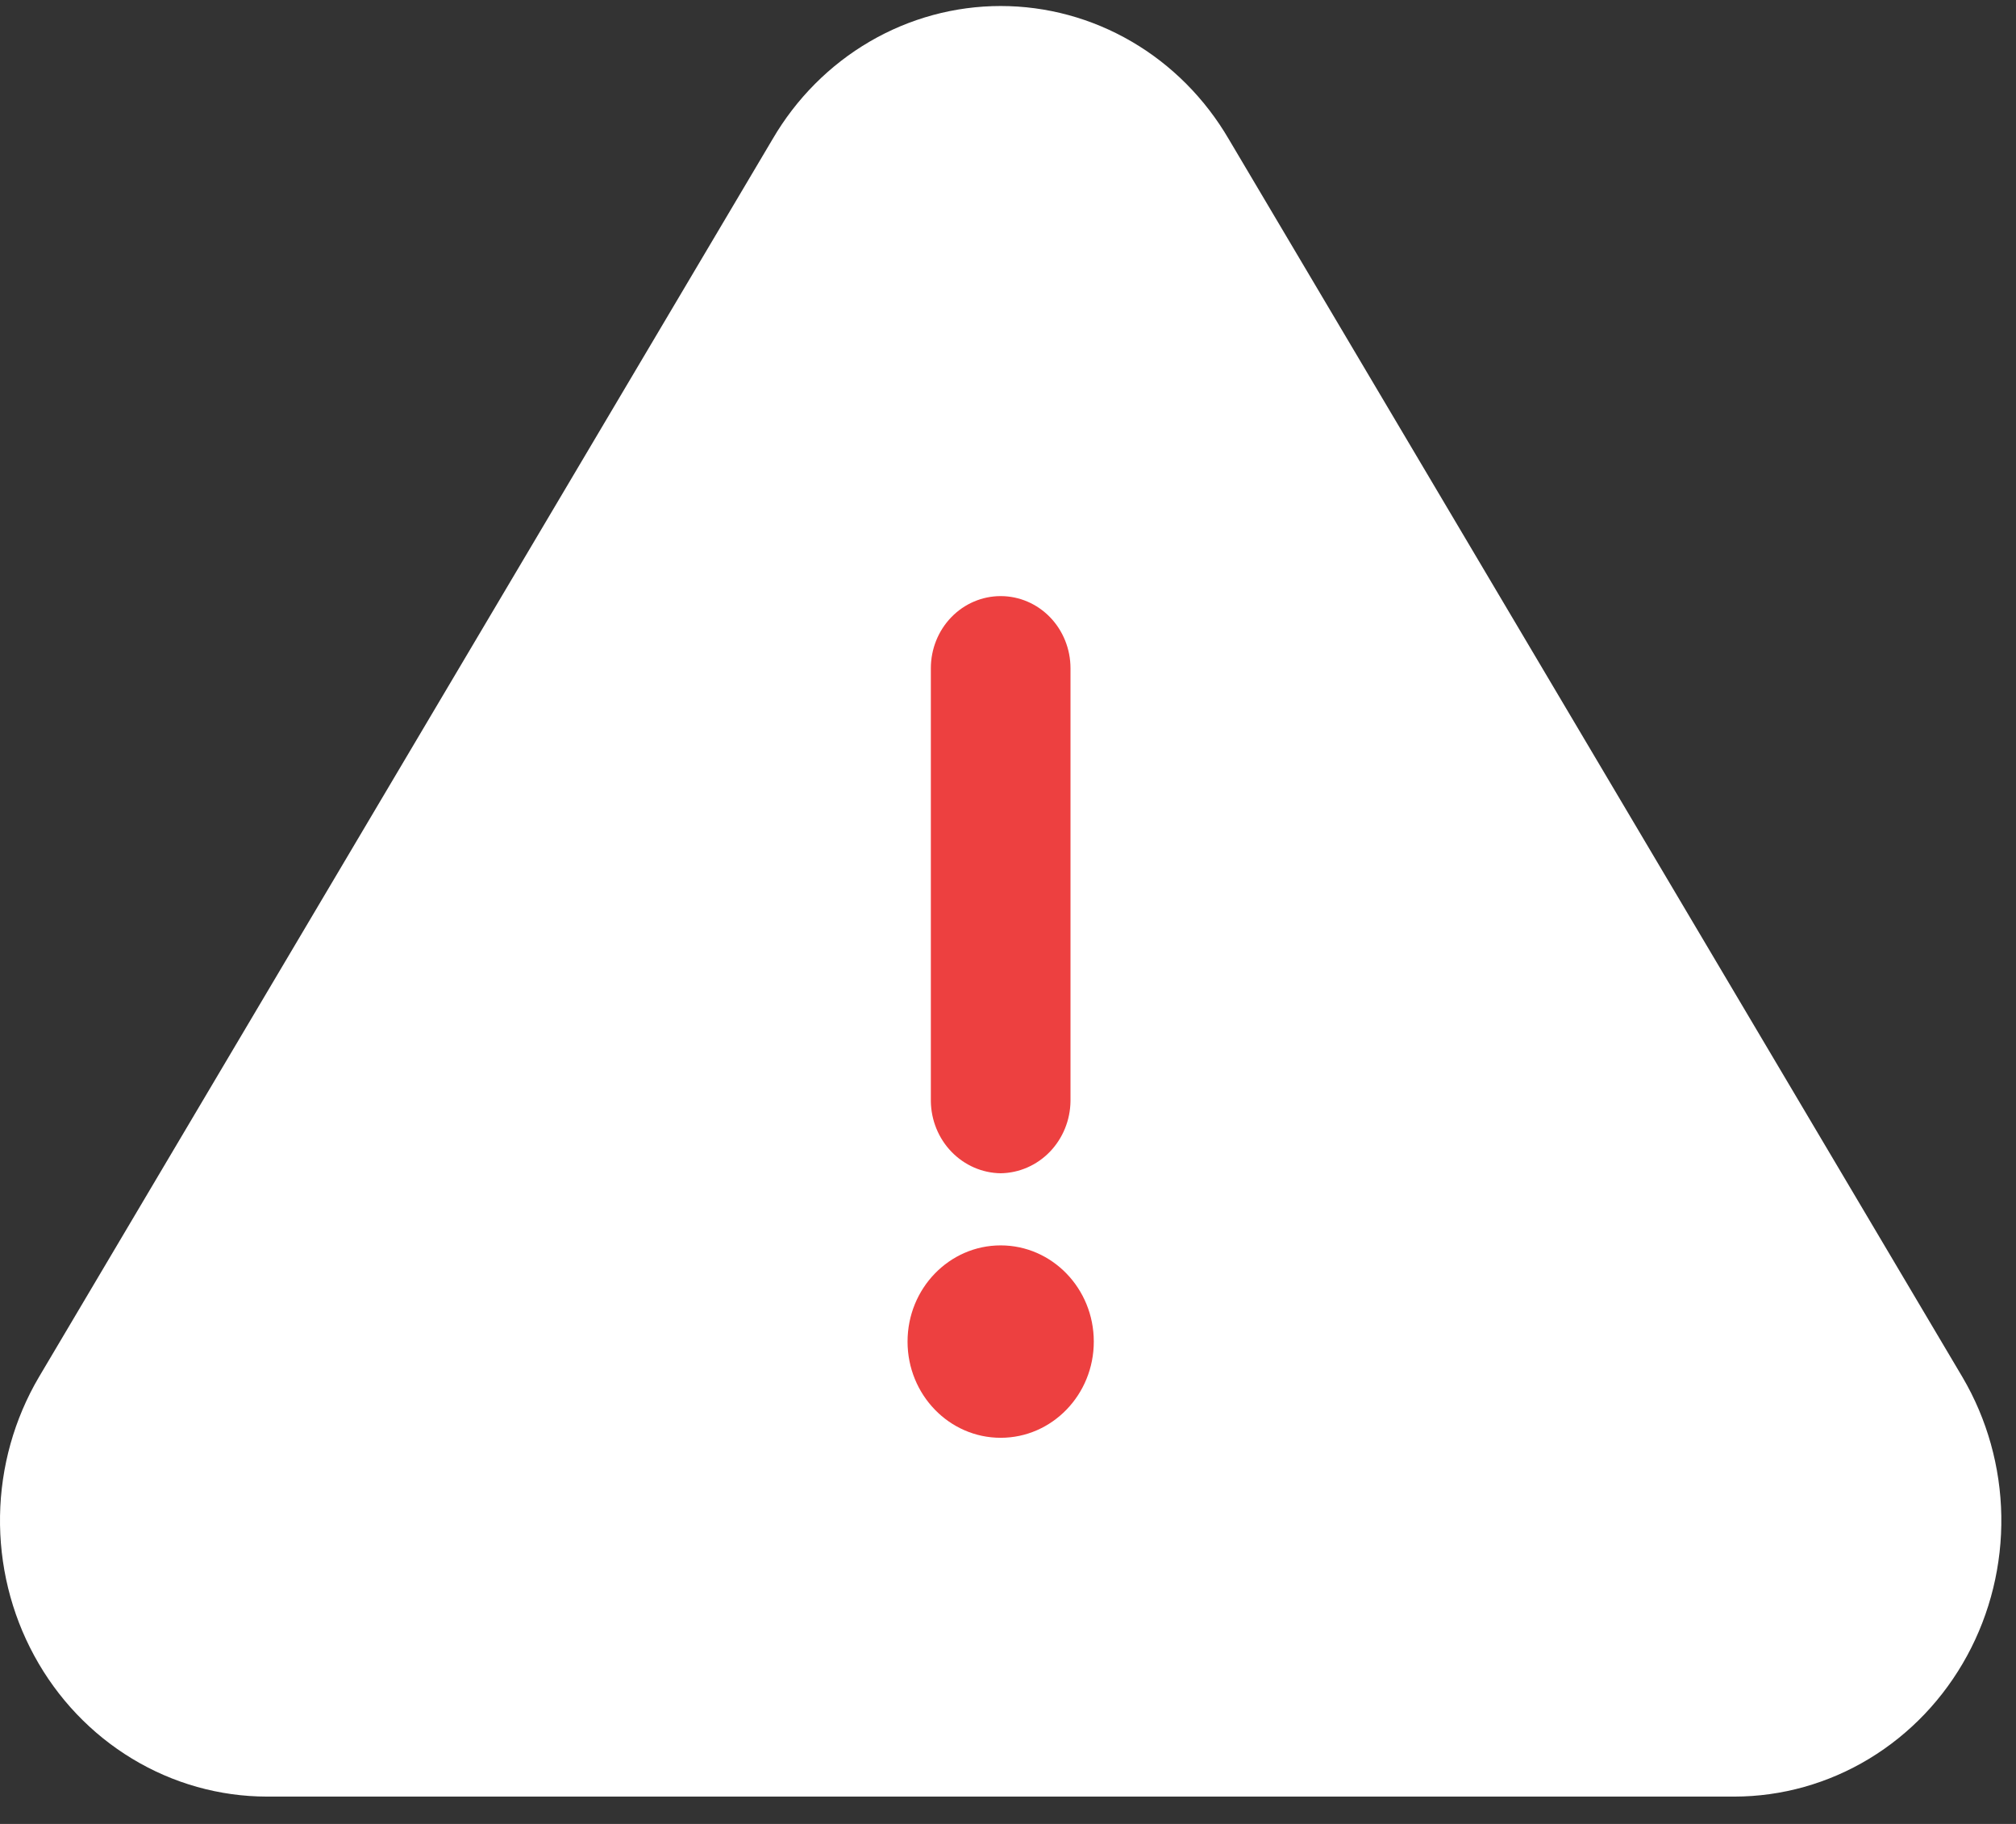
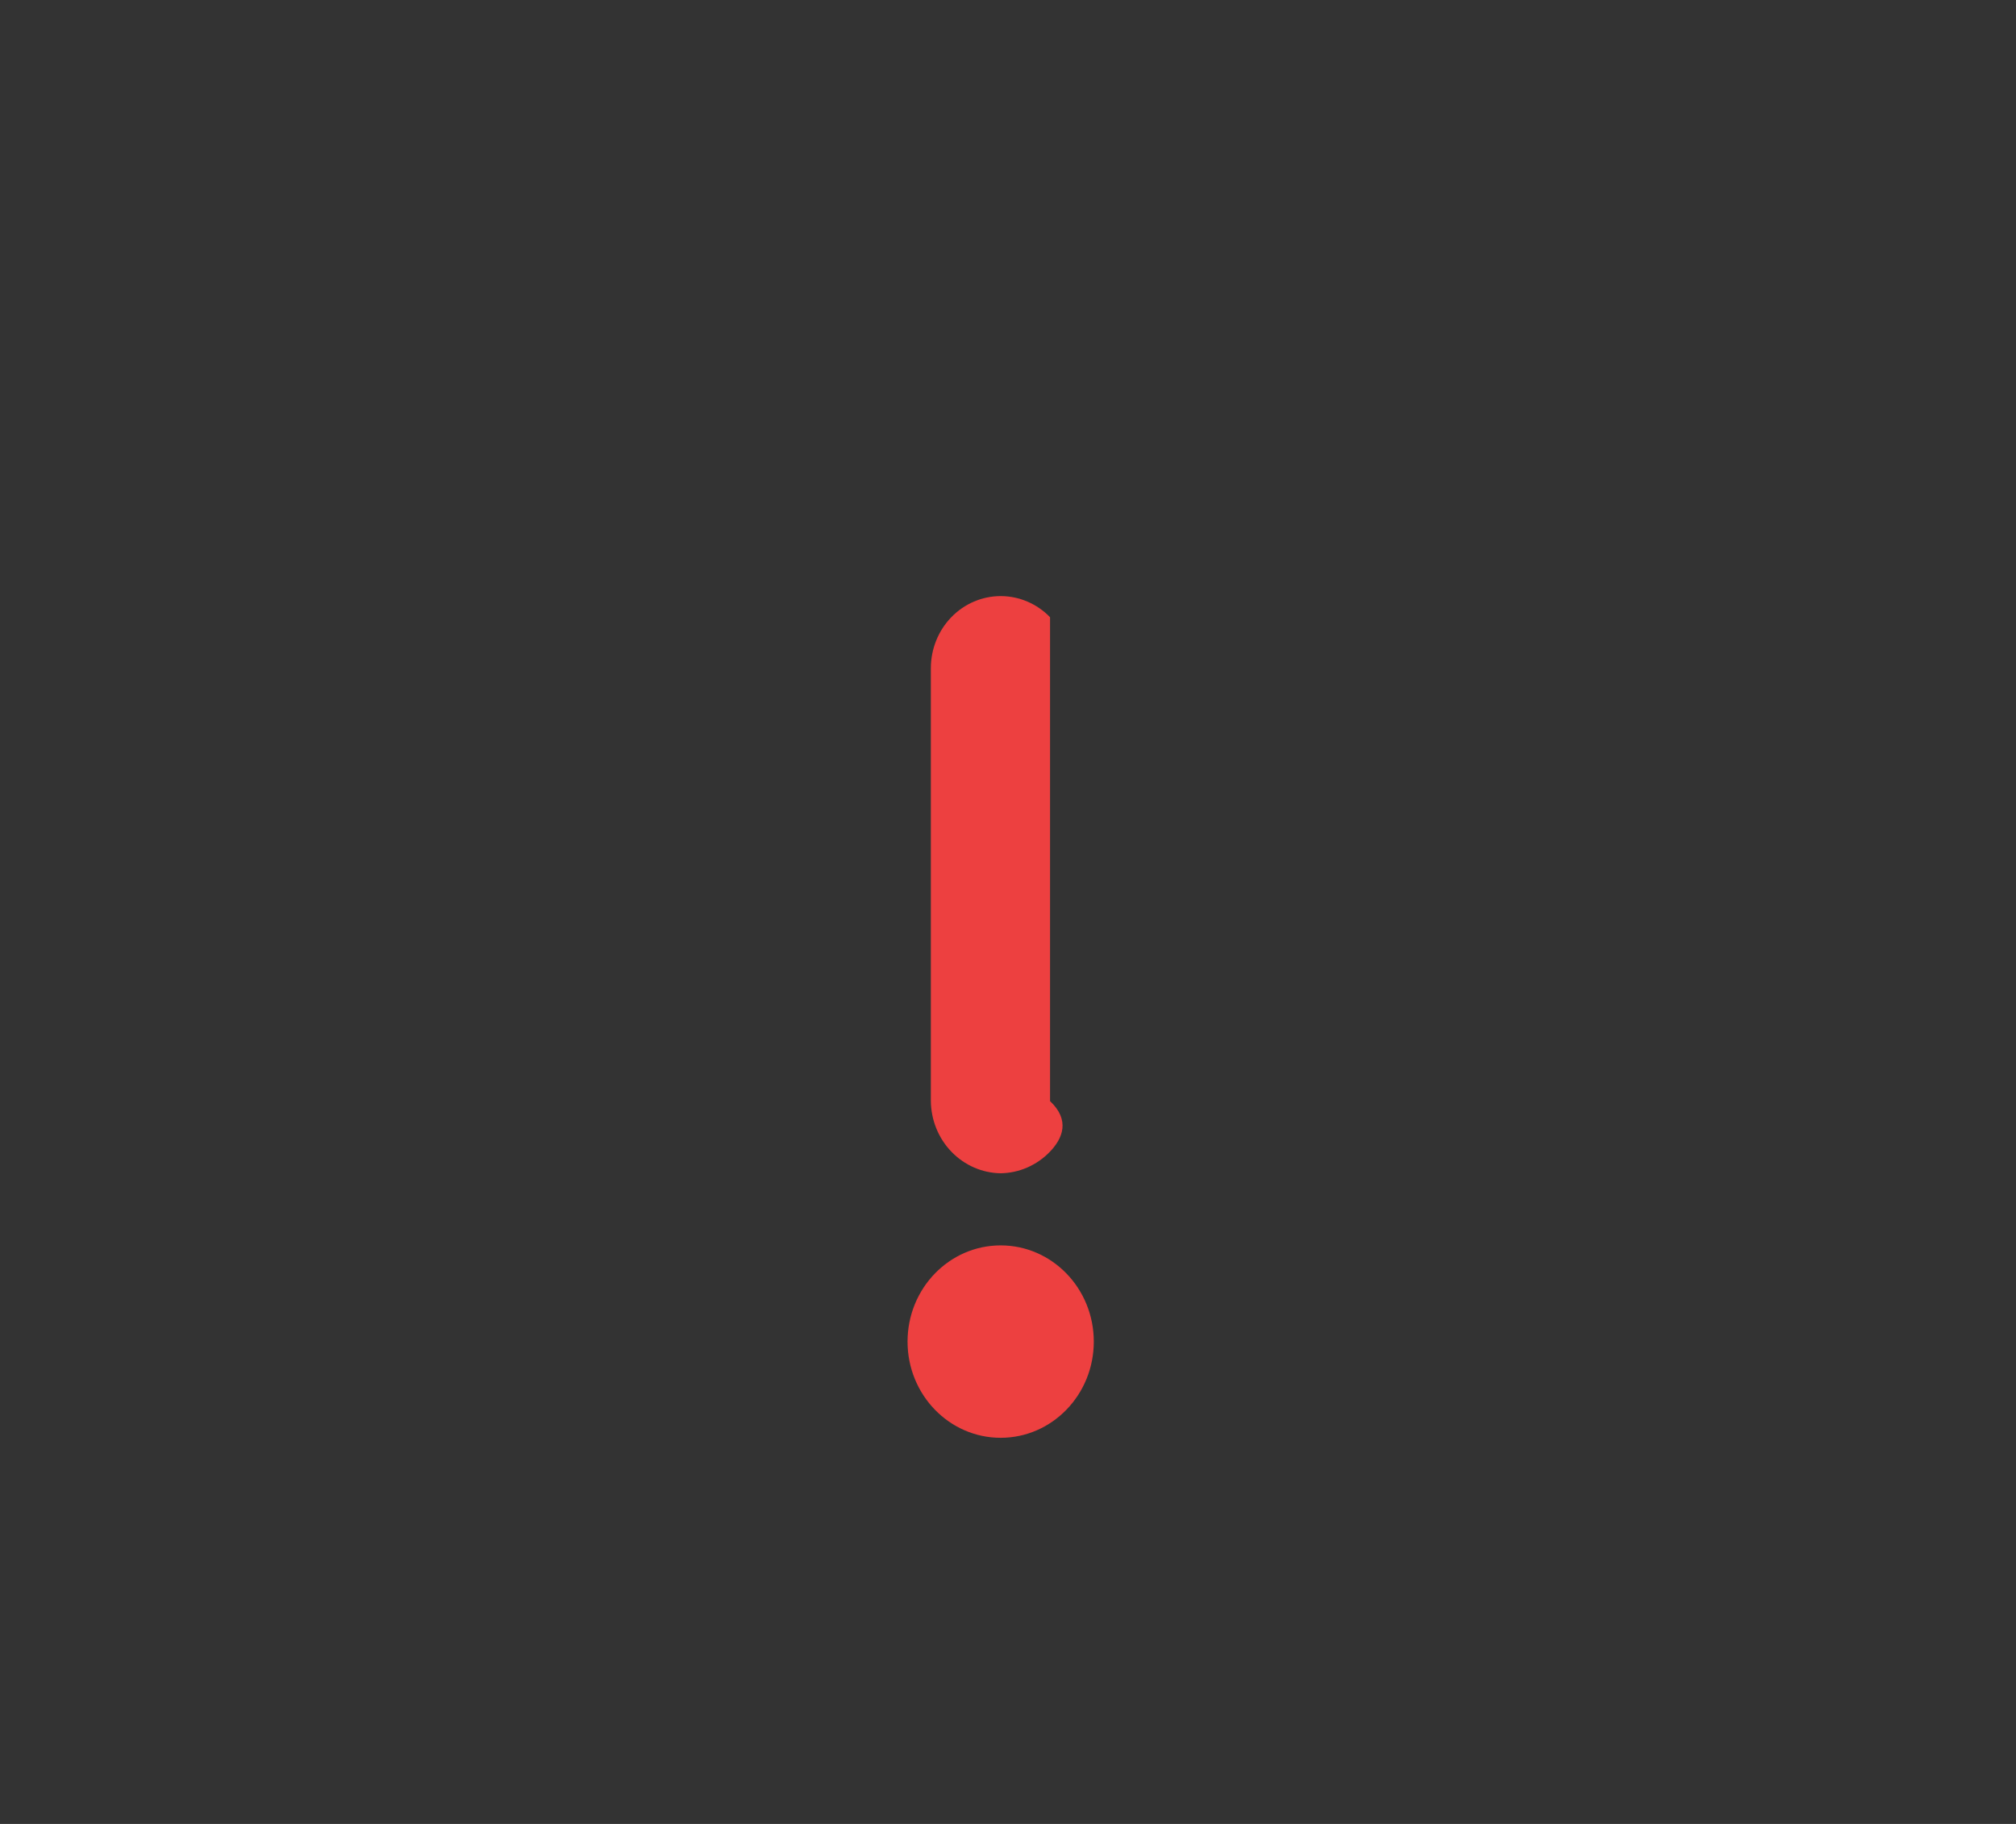
<svg xmlns="http://www.w3.org/2000/svg" width="63" height="57" viewBox="0 0 63 57" fill="none">
  <rect x="0" y="0" width="63" height="57" fill="#333333" stroke="none" />
-   <path d="M38.4 4.35C37.659 3.08 36.614 2.029 35.365 1.3C34.116 0.571 32.706 0.188 31.271 0.188C29.836 0.188 28.426 0.571 27.177 1.3C25.928 2.029 24.882 3.08 24.142 4.35L1.214 43.039C0.445 44.347 0.026 45.842 0.001 47.372C-0.024 48.902 0.345 50.411 1.071 51.745C1.796 53.079 2.852 54.189 4.13 54.962C5.408 55.736 6.861 56.144 8.342 56.146H54.199C55.68 56.144 57.134 55.736 58.412 54.962C59.69 54.189 60.745 53.079 61.471 51.745C62.197 50.411 62.566 48.902 62.541 47.372C62.515 45.842 62.097 44.347 61.328 43.039L38.4 4.35Z" fill="white" />
-   <path d="M31.271 36.666C30.694 36.658 30.144 36.418 29.736 35.997C29.328 35.576 29.096 35.007 29.089 34.411V20.884C29.089 20.285 29.319 19.712 29.728 19.289C30.137 18.866 30.692 18.629 31.271 18.629C31.85 18.629 32.405 18.866 32.814 19.289C33.223 19.712 33.453 20.285 33.453 20.884V34.411C33.446 35.007 33.213 35.576 32.806 35.997C32.398 36.418 31.847 36.658 31.271 36.666Z" fill="#ED4040" />
+   <path d="M31.271 36.666C30.694 36.658 30.144 36.418 29.736 35.997C29.328 35.576 29.096 35.007 29.089 34.411V20.884C29.089 20.285 29.319 19.712 29.728 19.289C30.137 18.866 30.692 18.629 31.271 18.629C31.85 18.629 32.405 18.866 32.814 19.289V34.411C33.446 35.007 33.213 35.576 32.806 35.997C32.398 36.418 31.847 36.658 31.271 36.666Z" fill="#ED4040" />
  <path d="M31.271 44.933C32.878 44.933 34.181 43.587 34.181 41.927C34.181 40.266 32.878 38.92 31.271 38.92C29.664 38.92 28.361 40.266 28.361 41.927C28.361 43.587 29.664 44.933 31.271 44.933Z" fill="#ED4040" />
</svg>